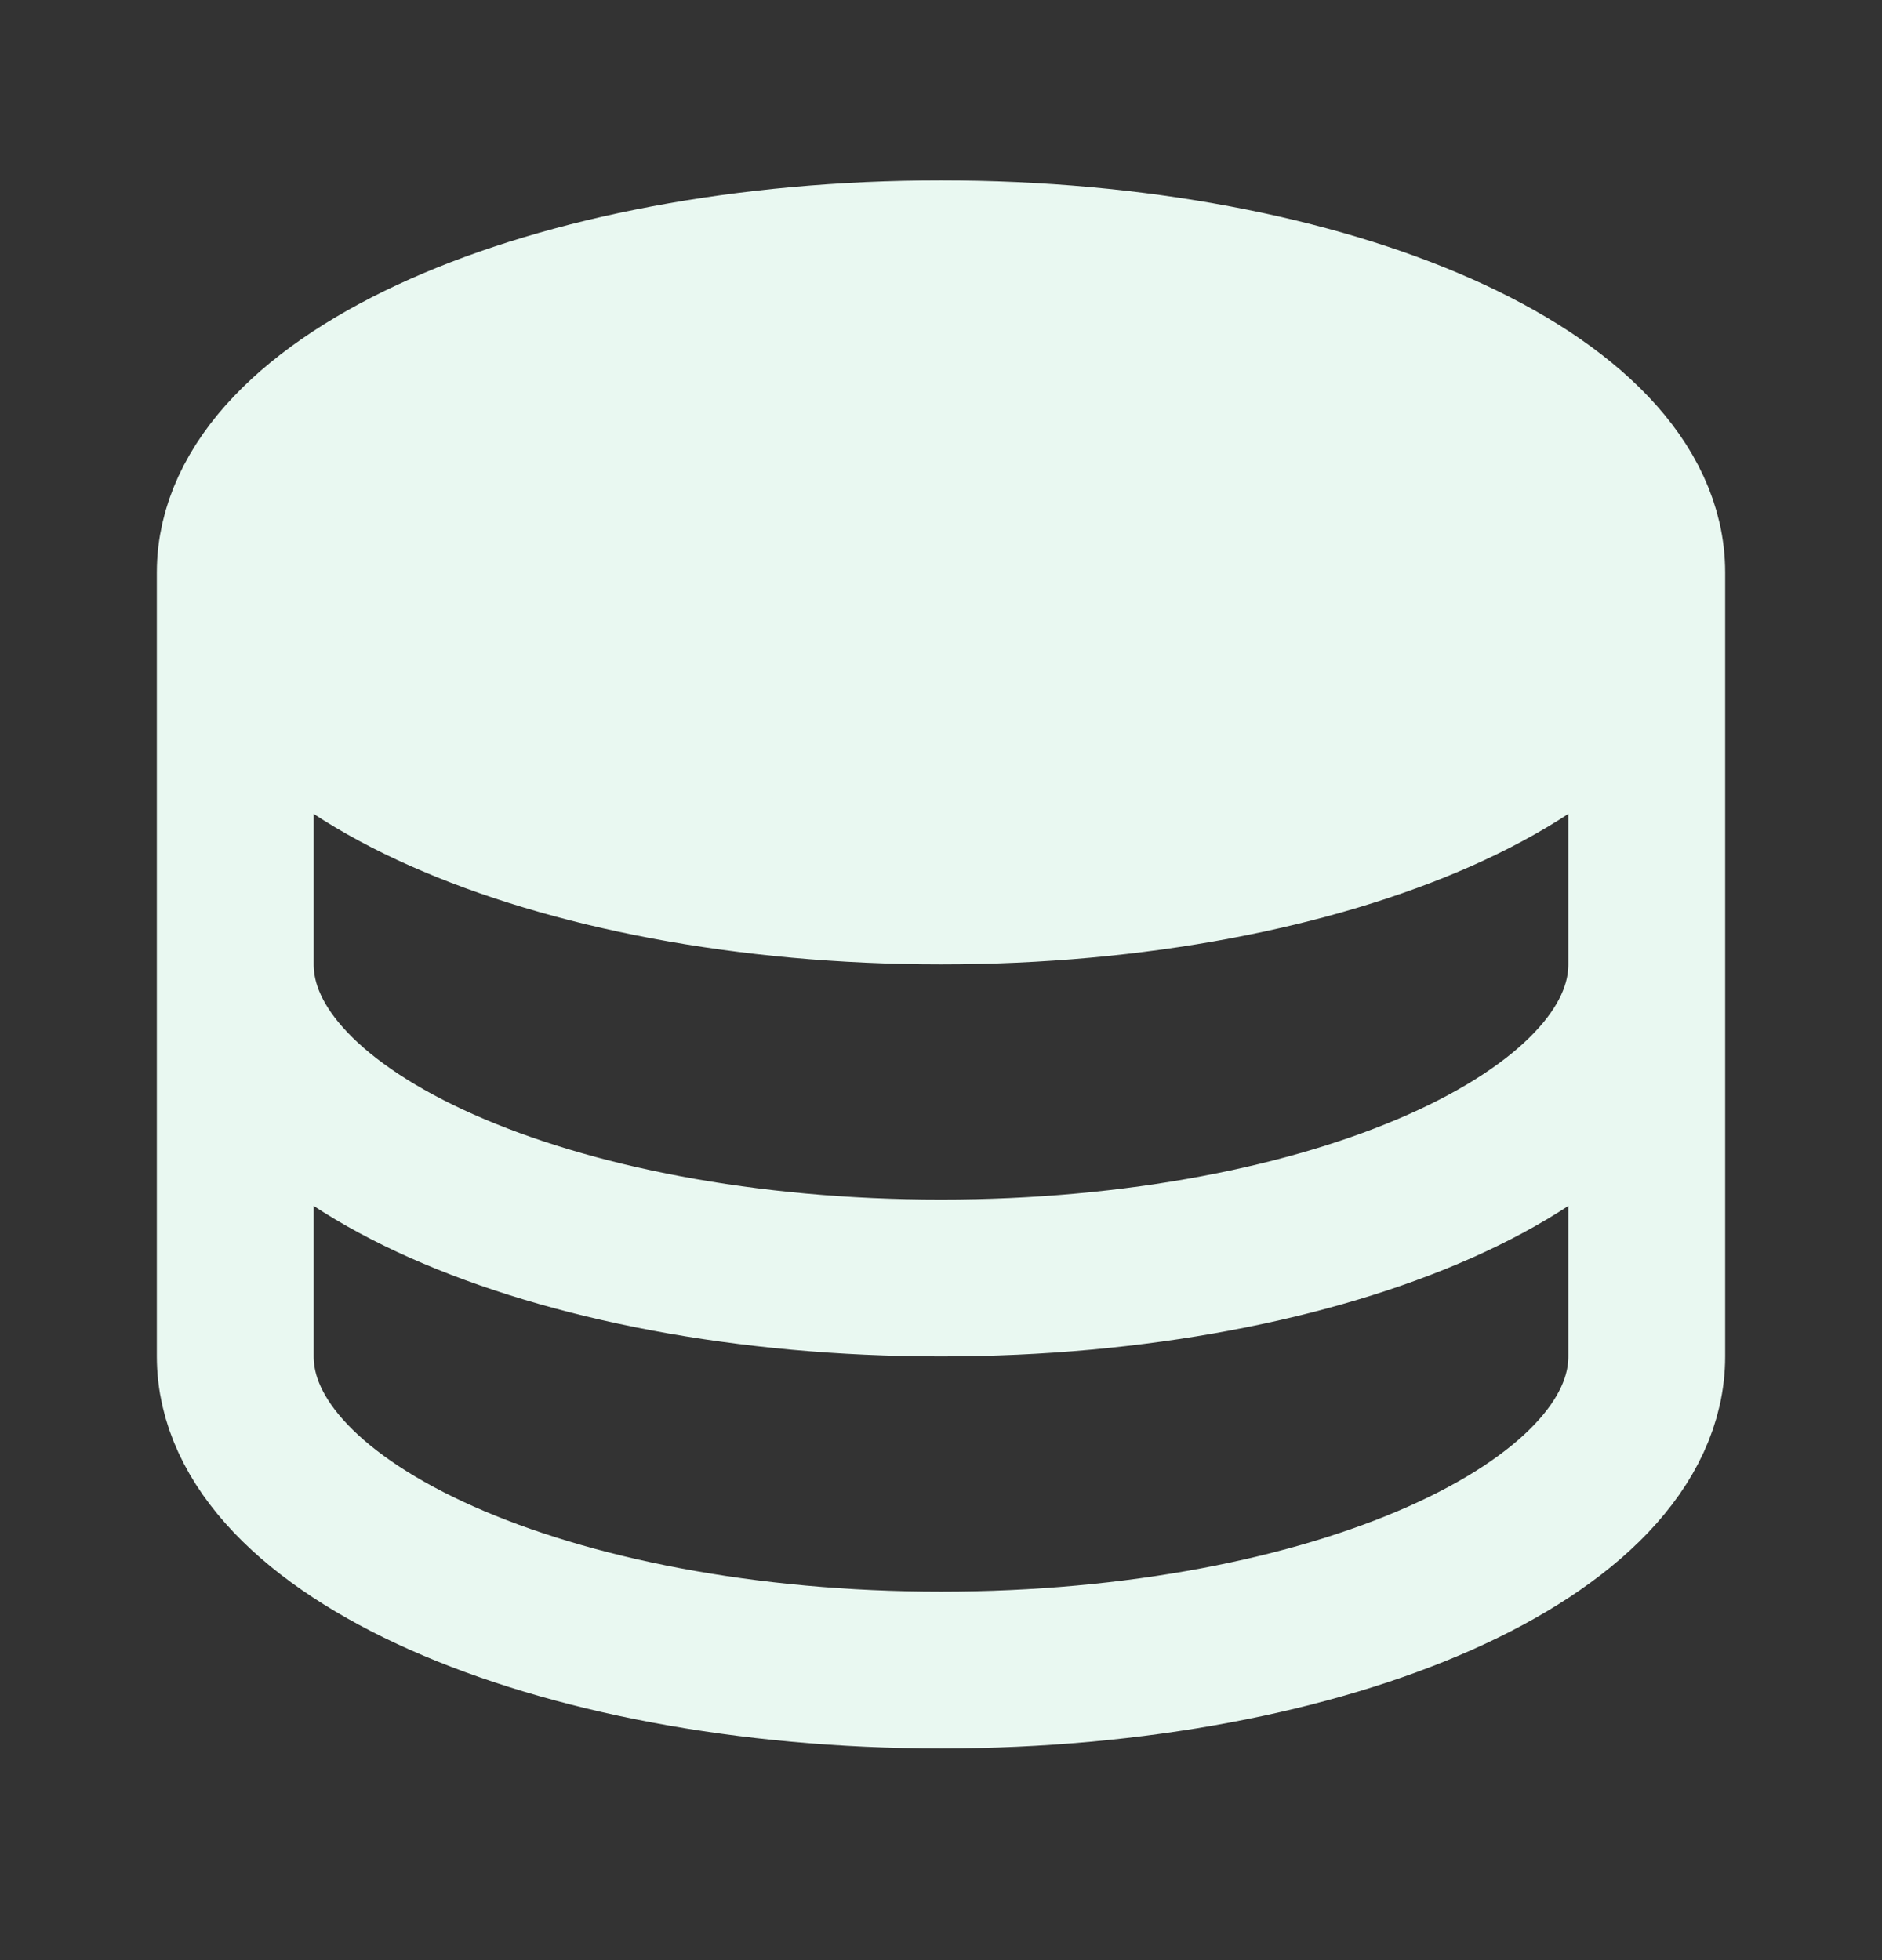
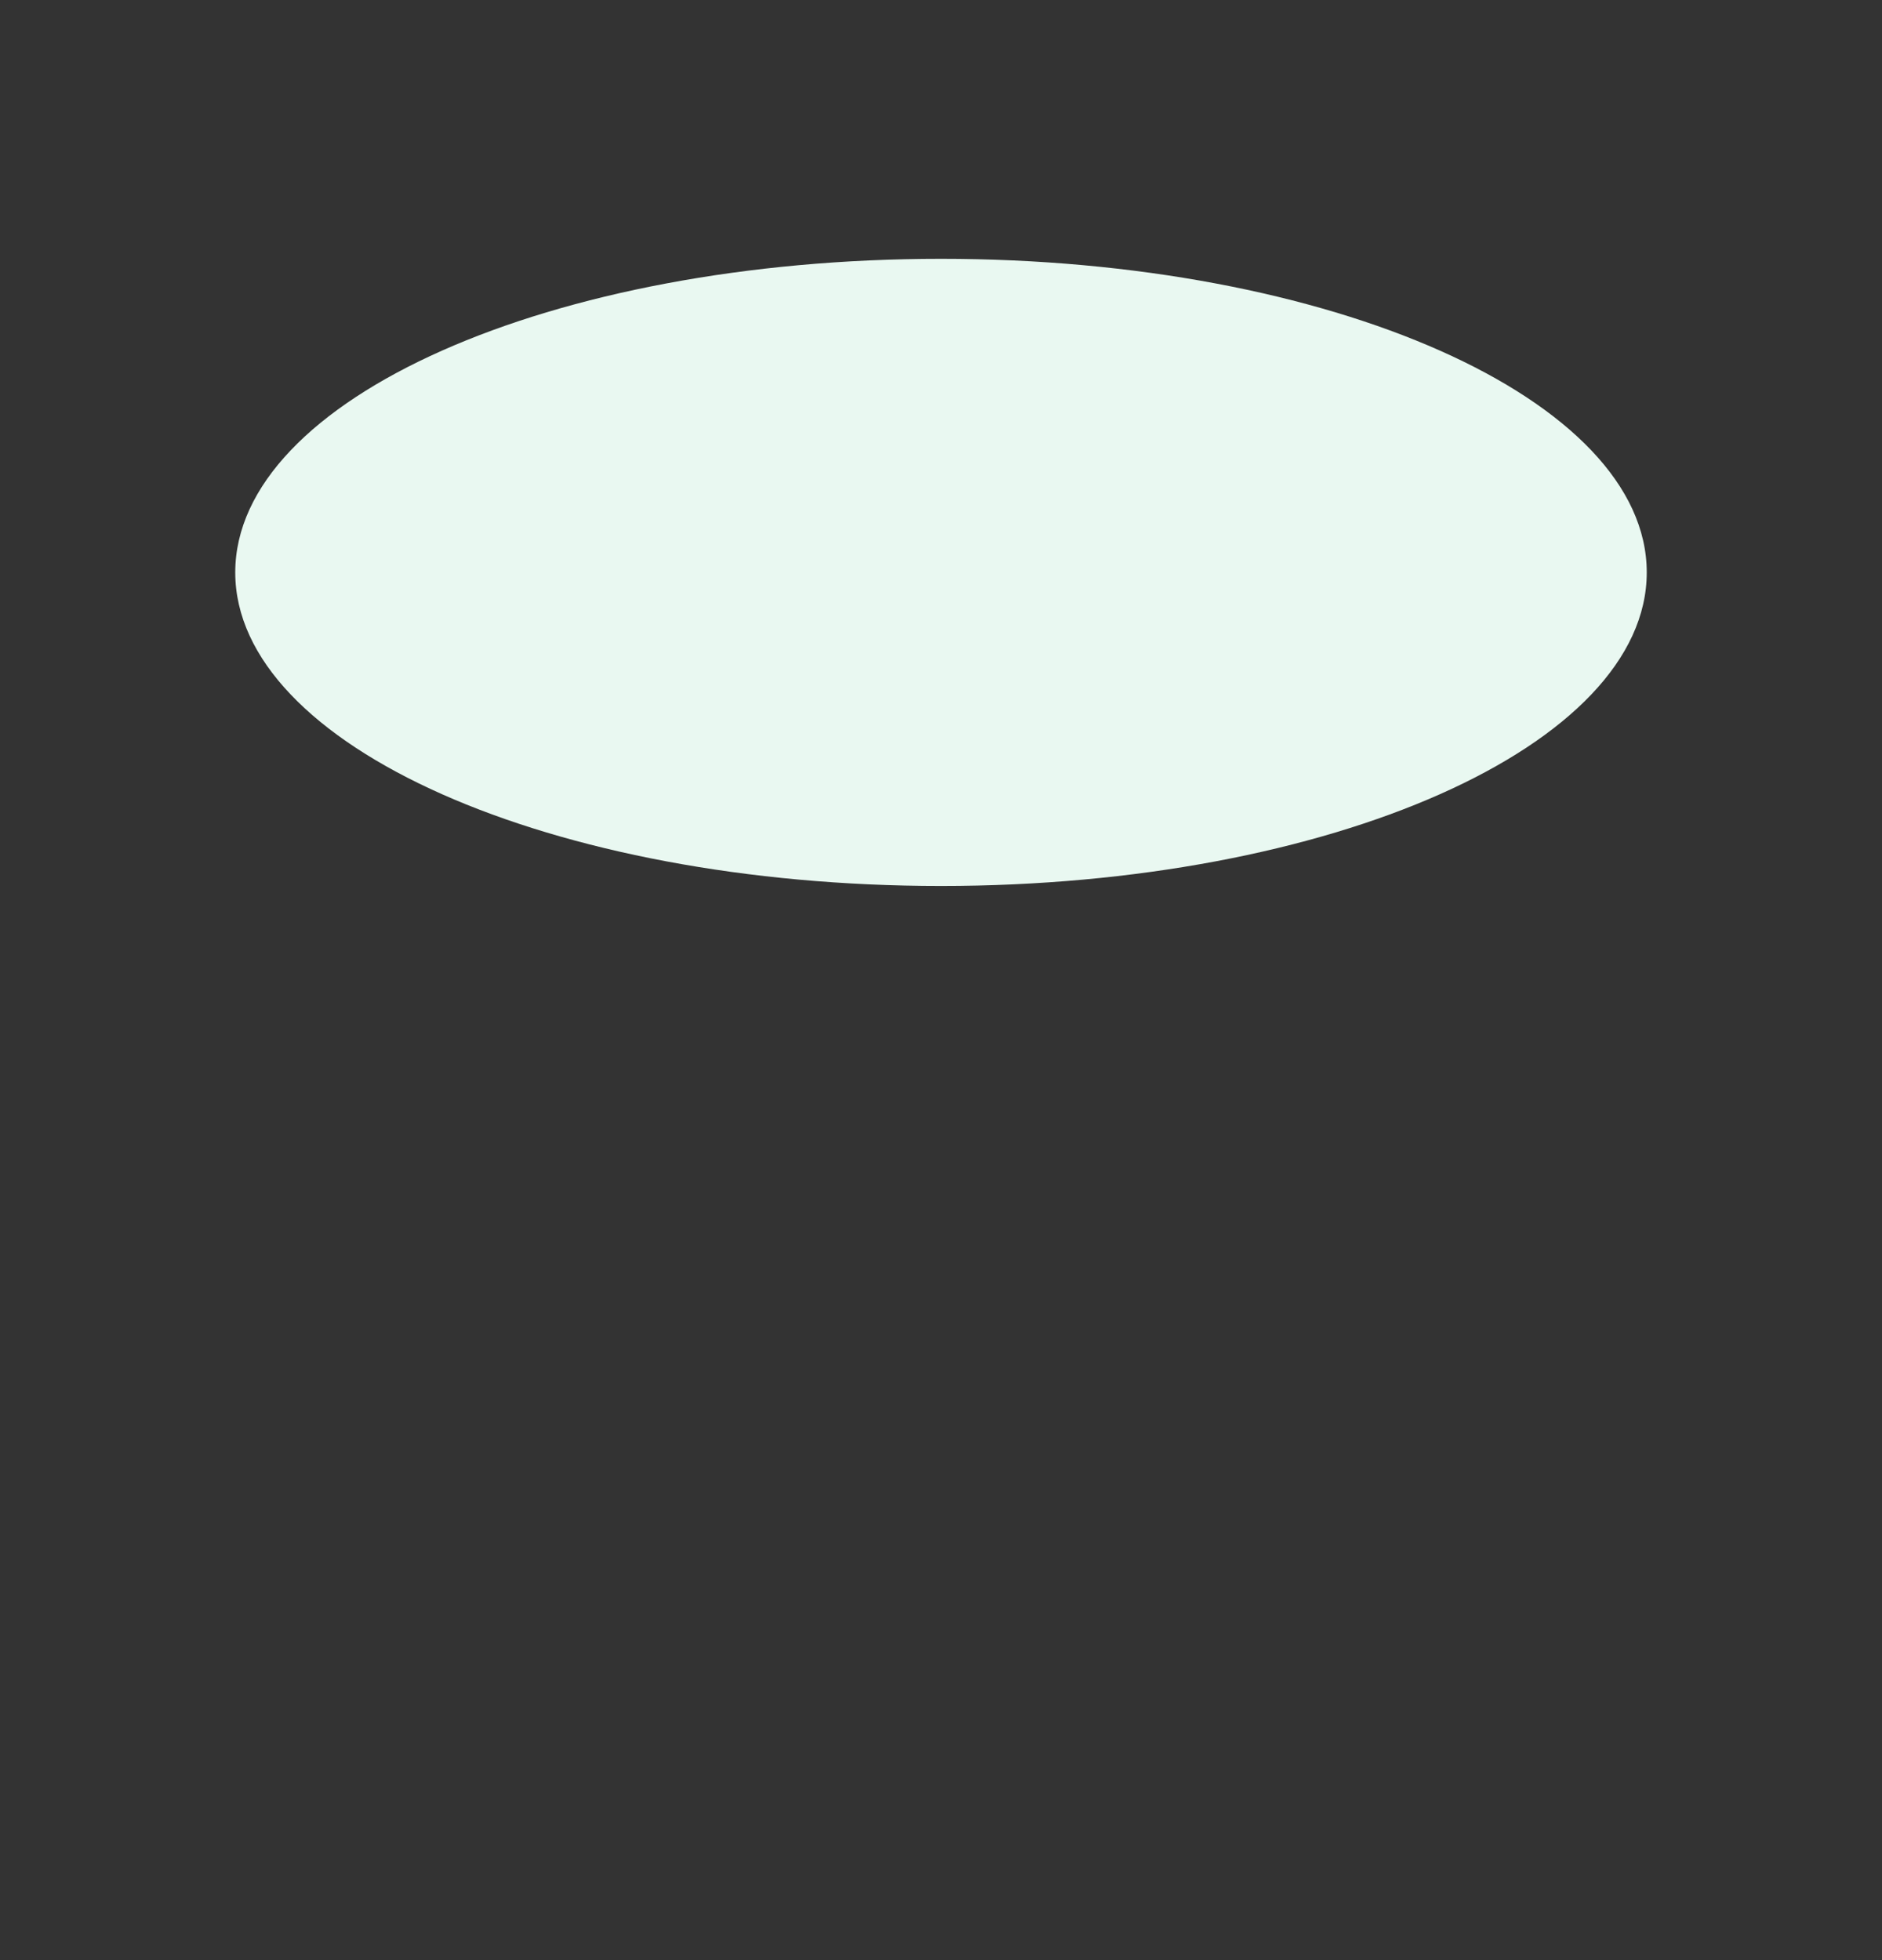
<svg xmlns="http://www.w3.org/2000/svg" width="24" height="25" viewBox="0 0 24 25" fill="none">
  <rect x="0" y="0" width="24" height="25" fill="#333333" stroke="none" />
  <path d="M21 7.301C21 9.511 16.97 11.3 12 11.3C7.03 11.3 3 9.511 3 7.301C3 5.091 7.03 3.301 12 3.301C16.97 3.301 21 5.091 21 7.301Z" fill="#E9F8F1" />
-   <path d="M21 7.301C21 9.511 16.97 11.3 12 11.3C7.03 11.3 3 9.511 3 7.301M21 7.301C21 5.091 16.97 3.301 12 3.301C7.03 3.301 3 5.091 3 7.301M21 7.301V12.3M3 7.301V12.3M21 12.3C21 14.511 16.97 16.3 12 16.3C7.03 16.3 3 14.511 3 12.3M21 12.3V17.3C21 19.511 16.97 21.3 12 21.3C7.03 21.3 3 19.511 3 17.3V12.3" stroke="#E9F8F1" stroke-width="2" stroke-linecap="round" stroke-linejoin="round" />
</svg>